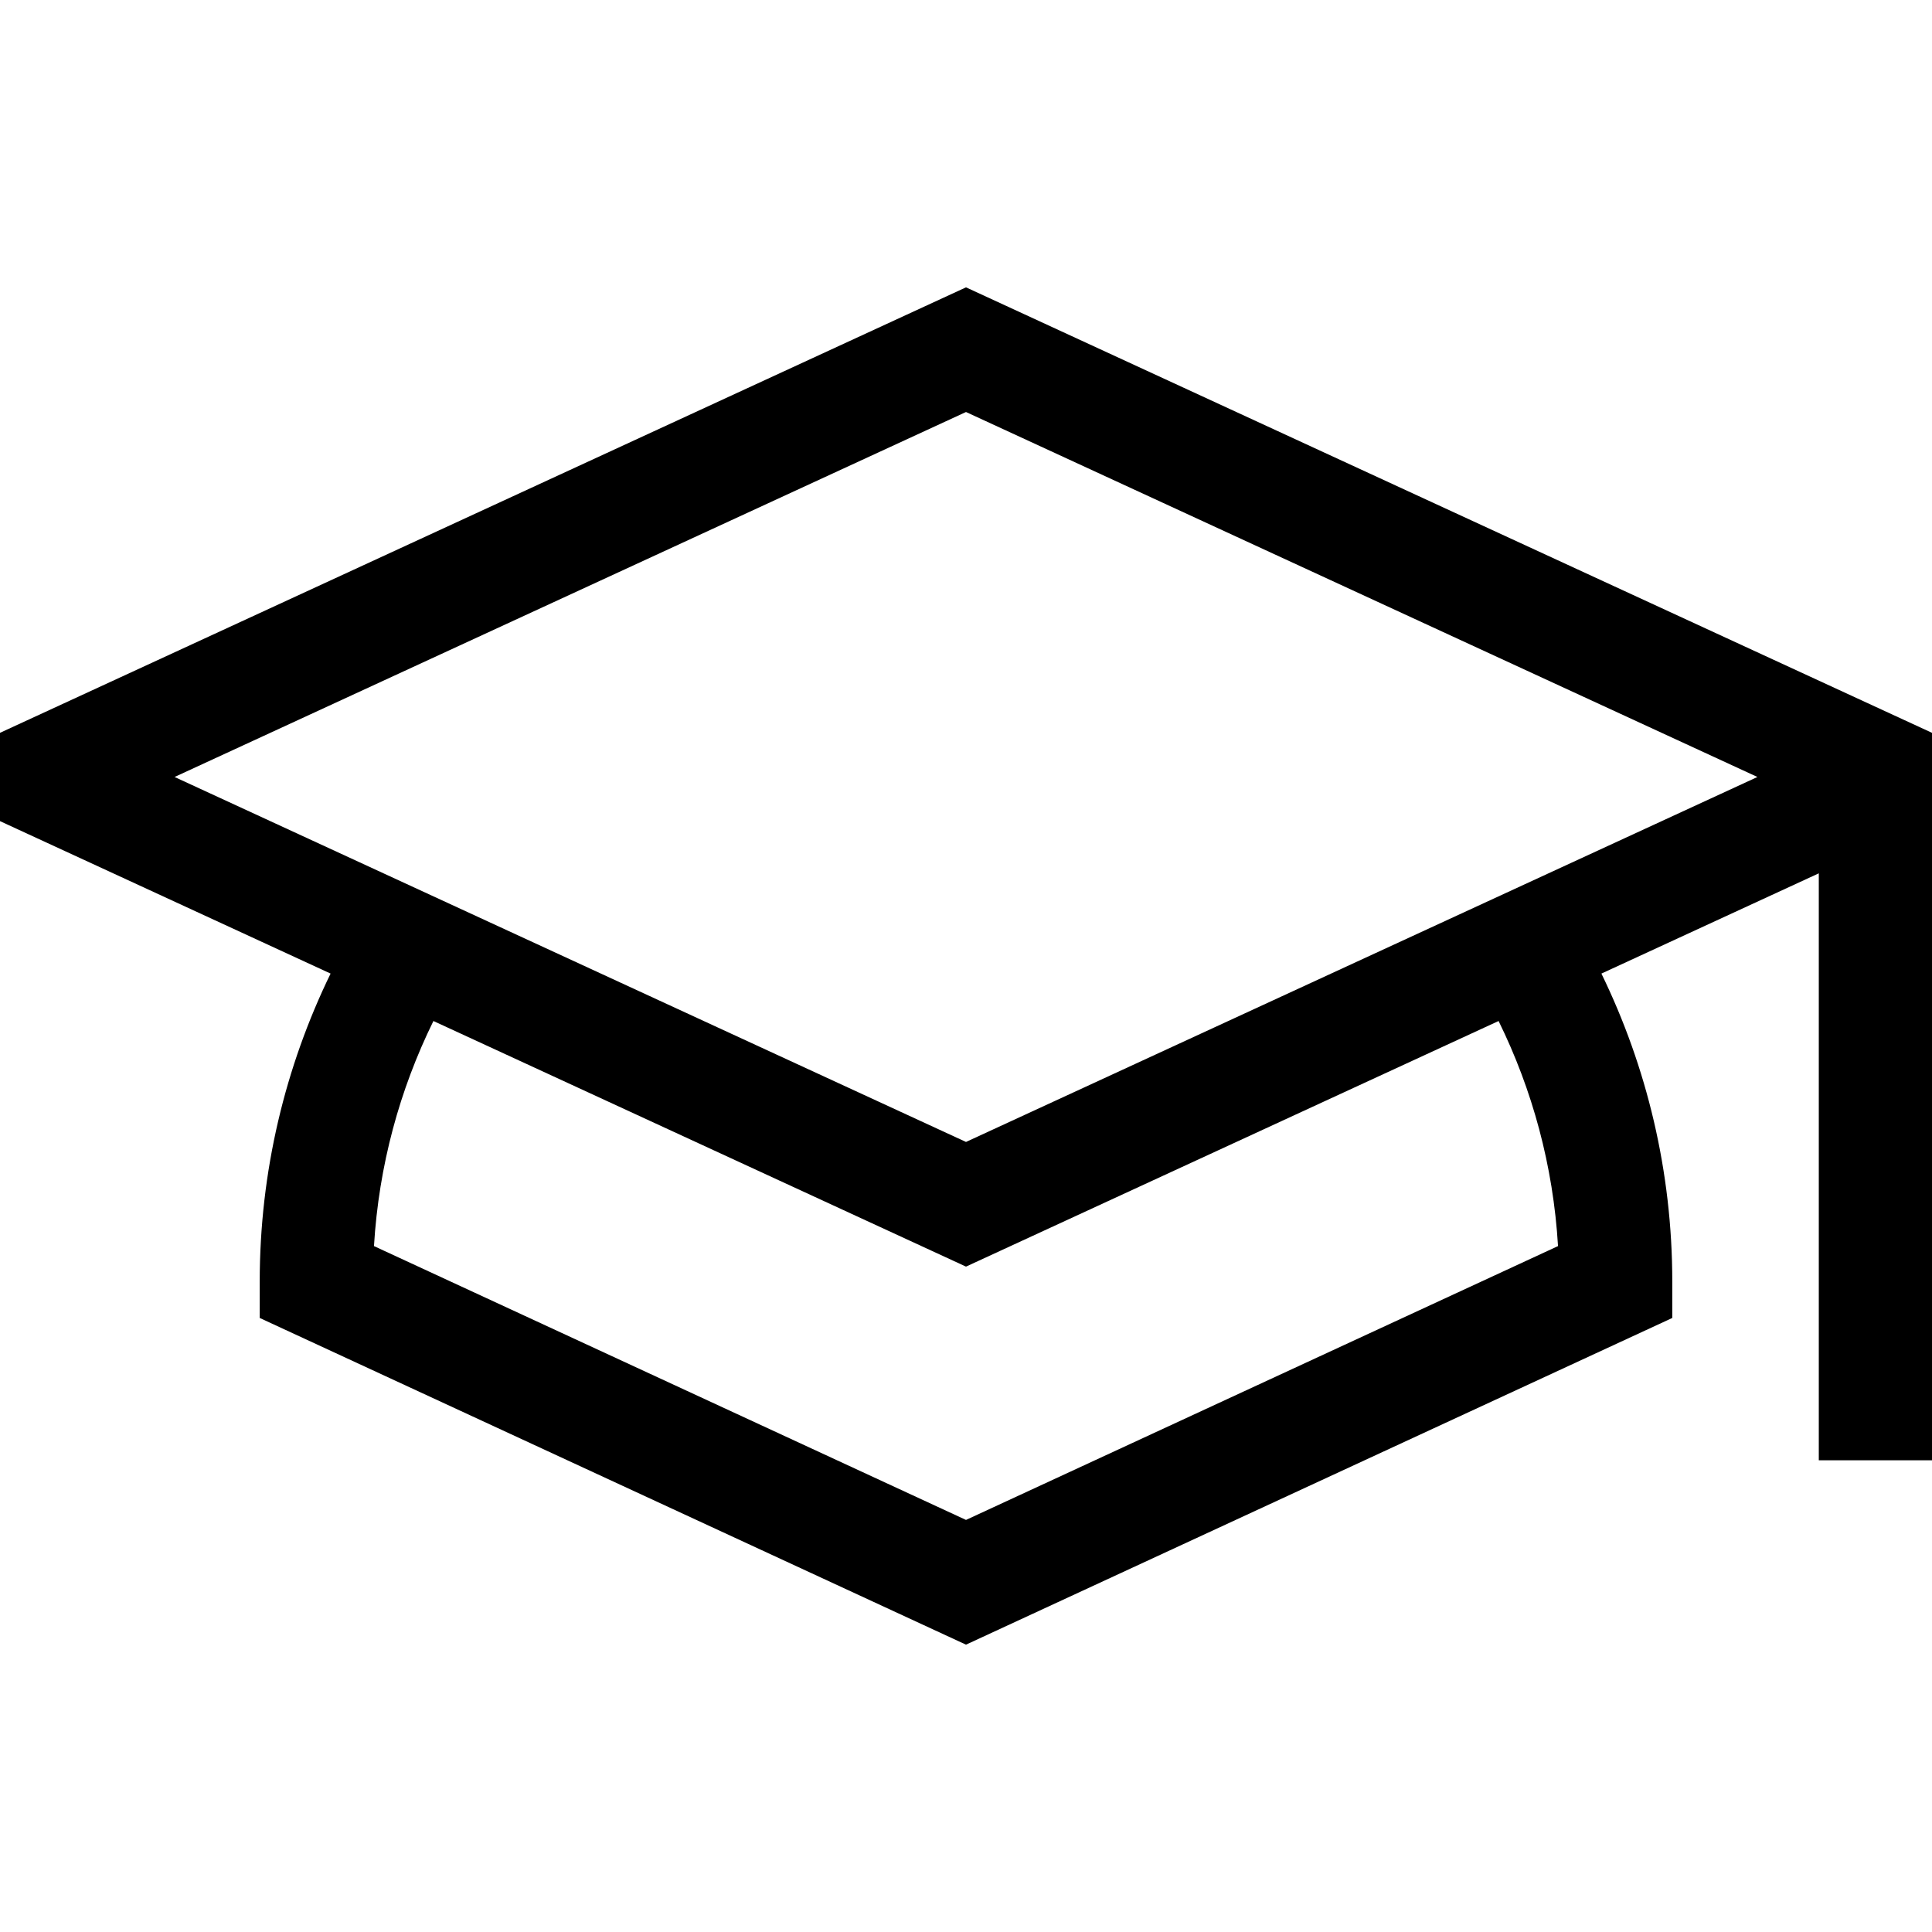
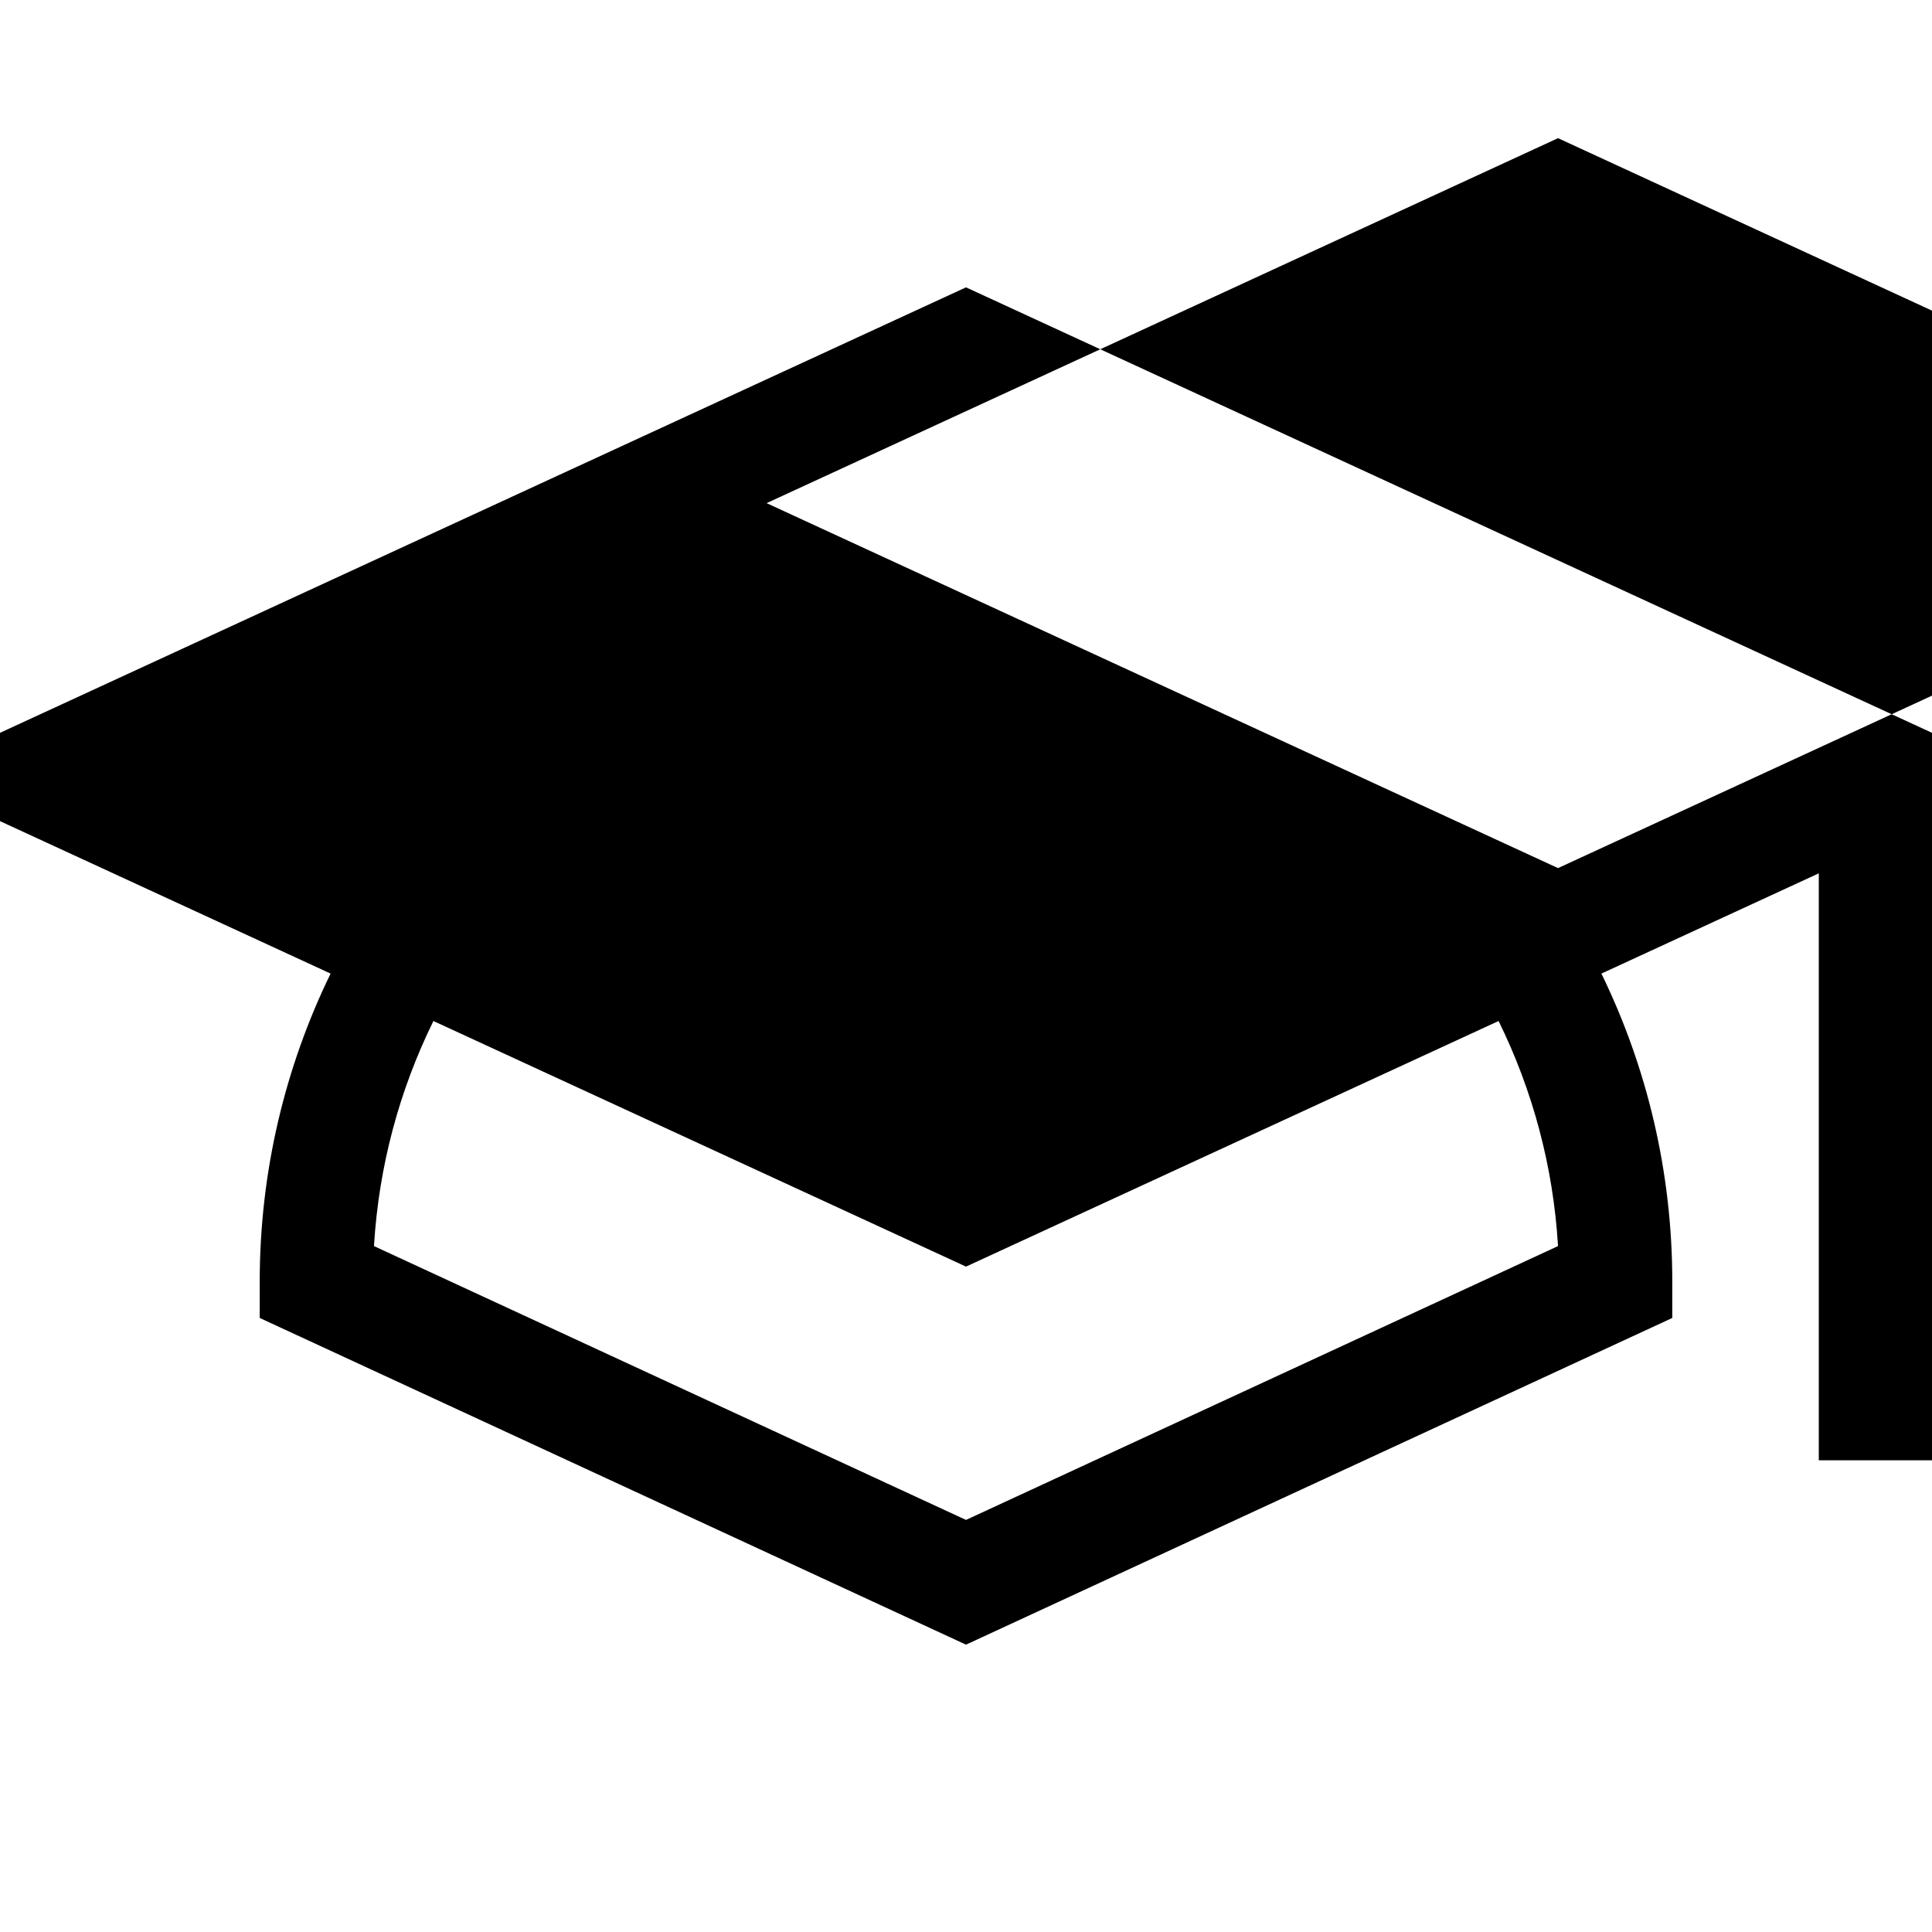
<svg xmlns="http://www.w3.org/2000/svg" id="Capa_1" enable-background="new 0 0 512 512" height="512" viewBox="0 0 512 512" width="512">
  <g>
-     <path d="m512 194.206-256-118.057-256 118.057v23.402l87.611 40.402c-12.027 24.695-18.784 52.41-18.784 81.675v9.589l187.173 86.577 187.173-86.577v-9.589c0-29.265-6.757-56.979-18.784-81.675l57.611-26.567v155.553h30zm-256 208.59-156.892-72.57c1.269-21.294 6.807-41.454 15.752-59.649l141.14 65.087 141.14-65.088c8.945 18.195 14.483 38.355 15.752 59.649zm0-100.169-209.736-96.72 209.736-96.721 209.736 96.721z" />
+     <path d="m512 194.206-256-118.057-256 118.057v23.402l87.611 40.402c-12.027 24.695-18.784 52.41-18.784 81.675v9.589l187.173 86.577 187.173-86.577v-9.589c0-29.265-6.757-56.979-18.784-81.675l57.611-26.567v155.553h30zm-256 208.59-156.892-72.57c1.269-21.294 6.807-41.454 15.752-59.649l141.14 65.087 141.14-65.088c8.945 18.195 14.483 38.355 15.752 59.649m0-100.169-209.736-96.72 209.736-96.721 209.736 96.721z" />
  </g>
</svg>